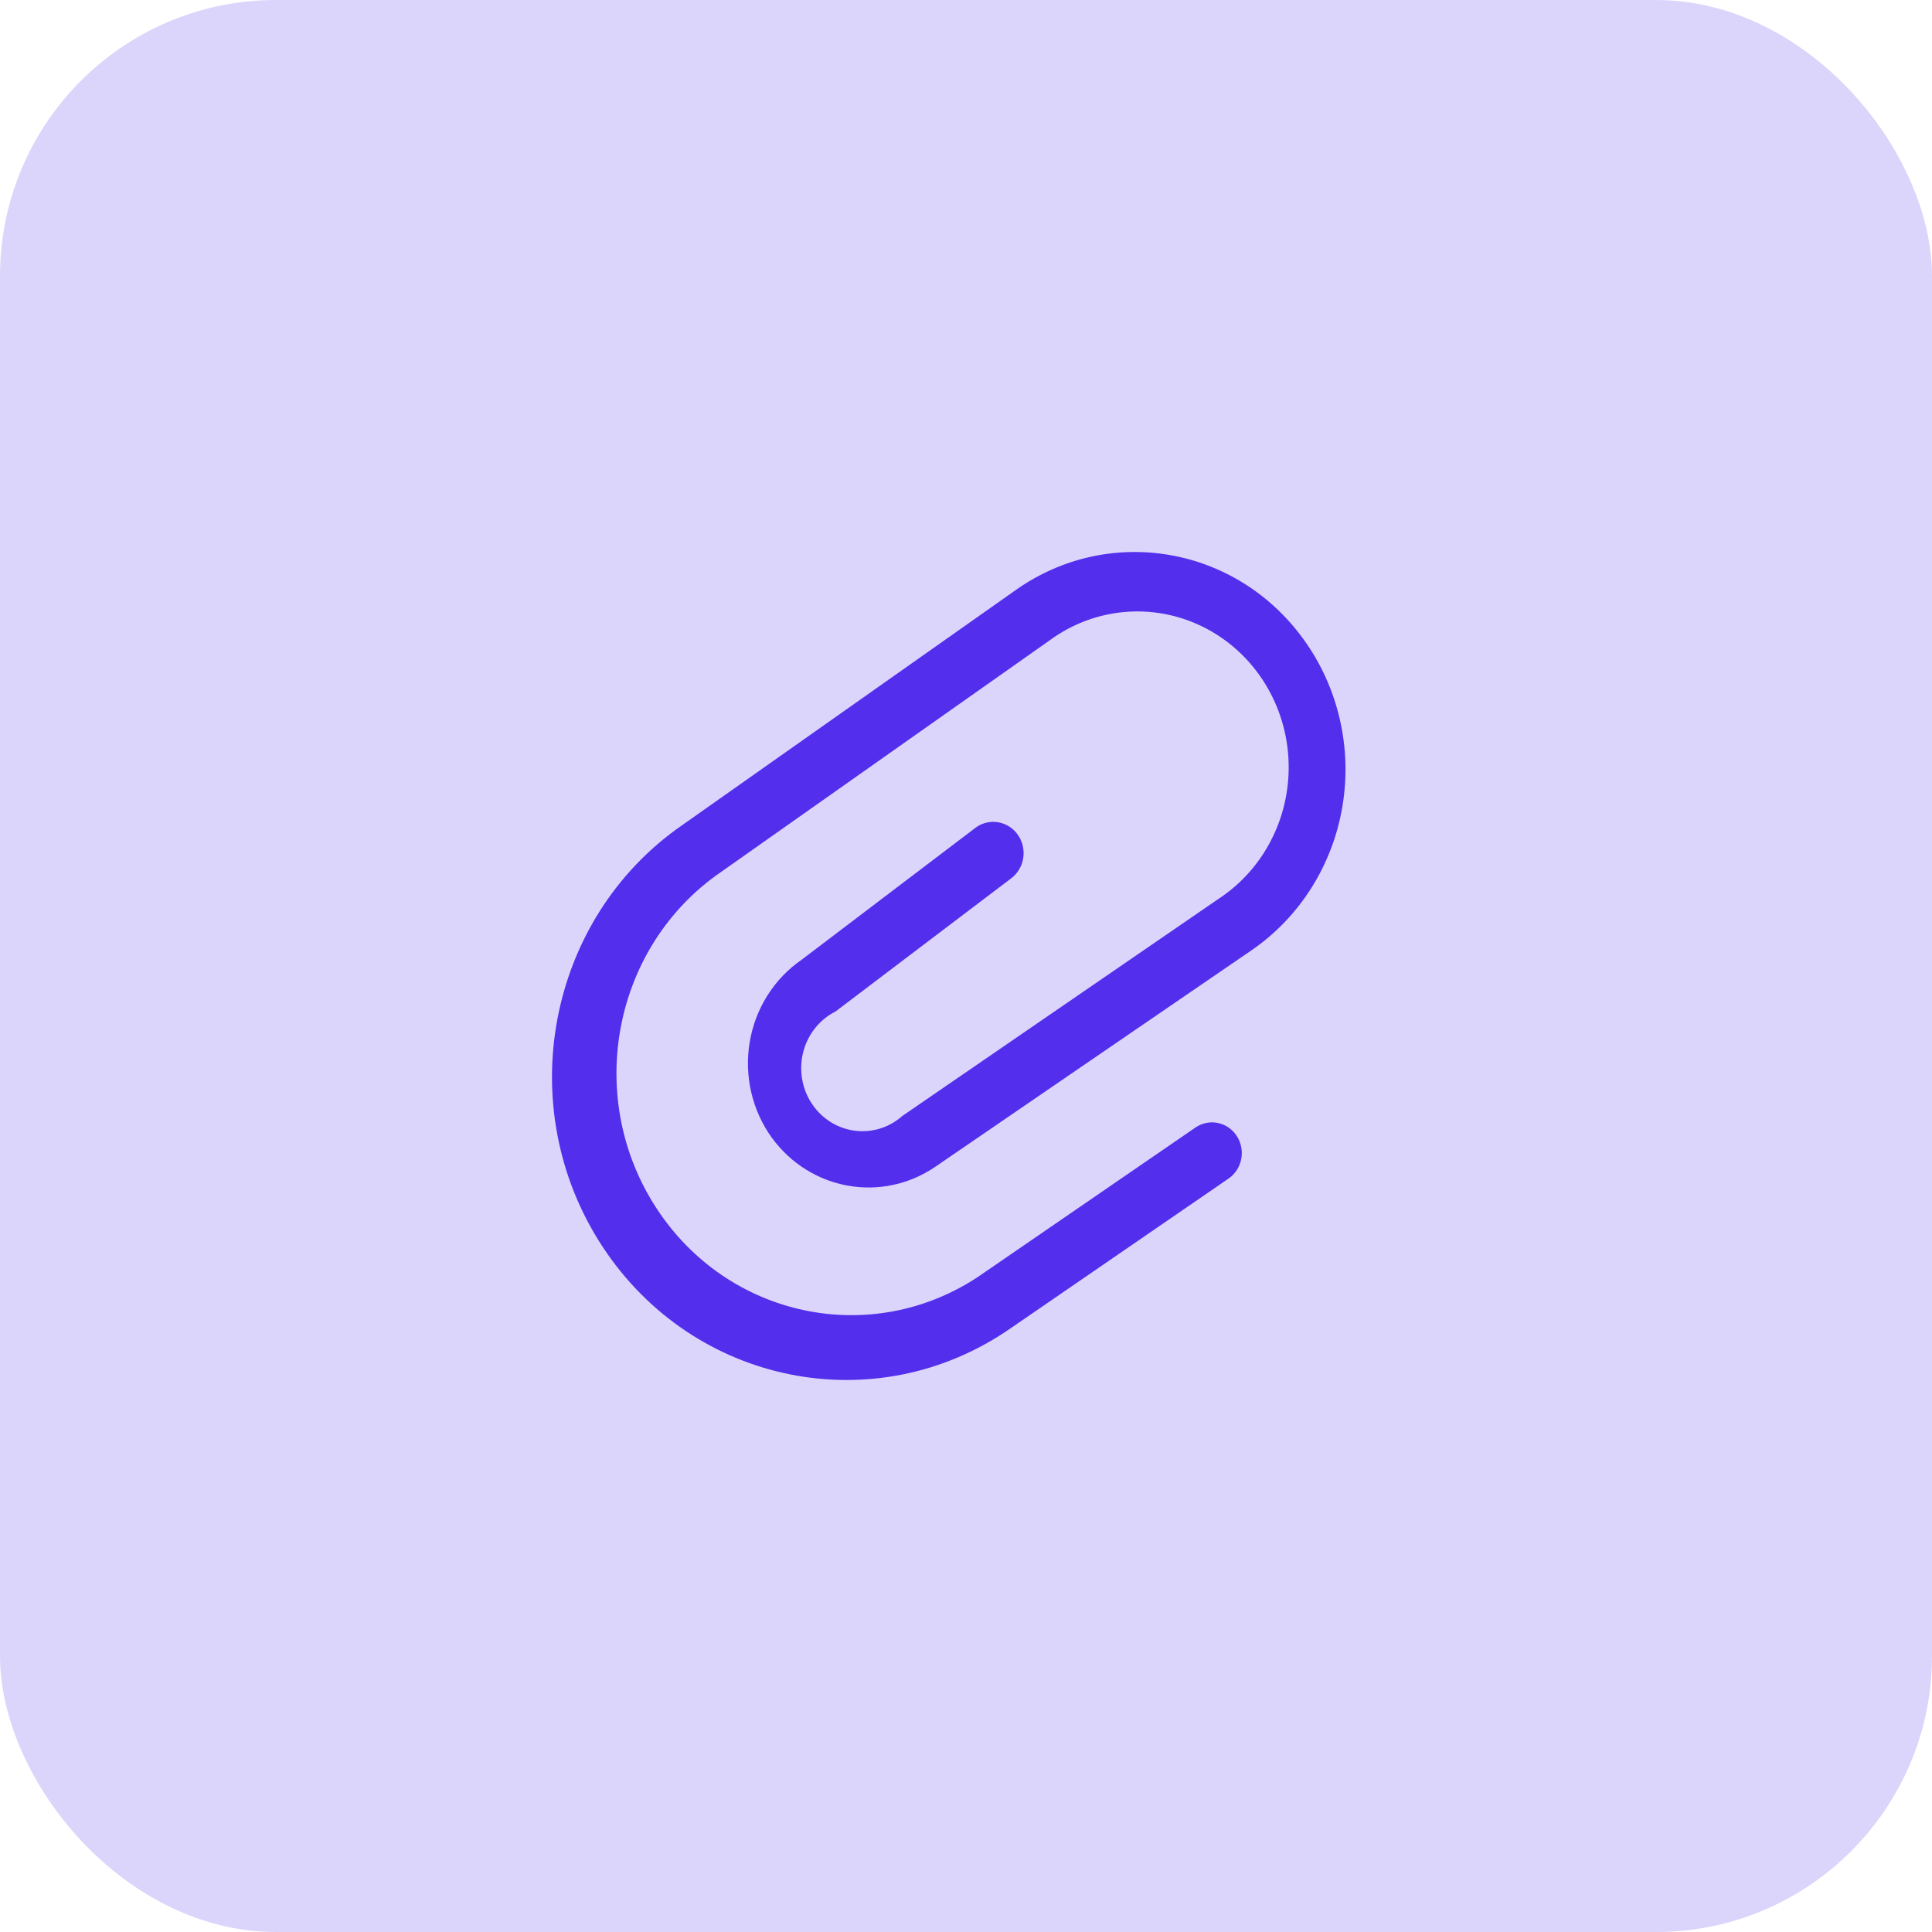
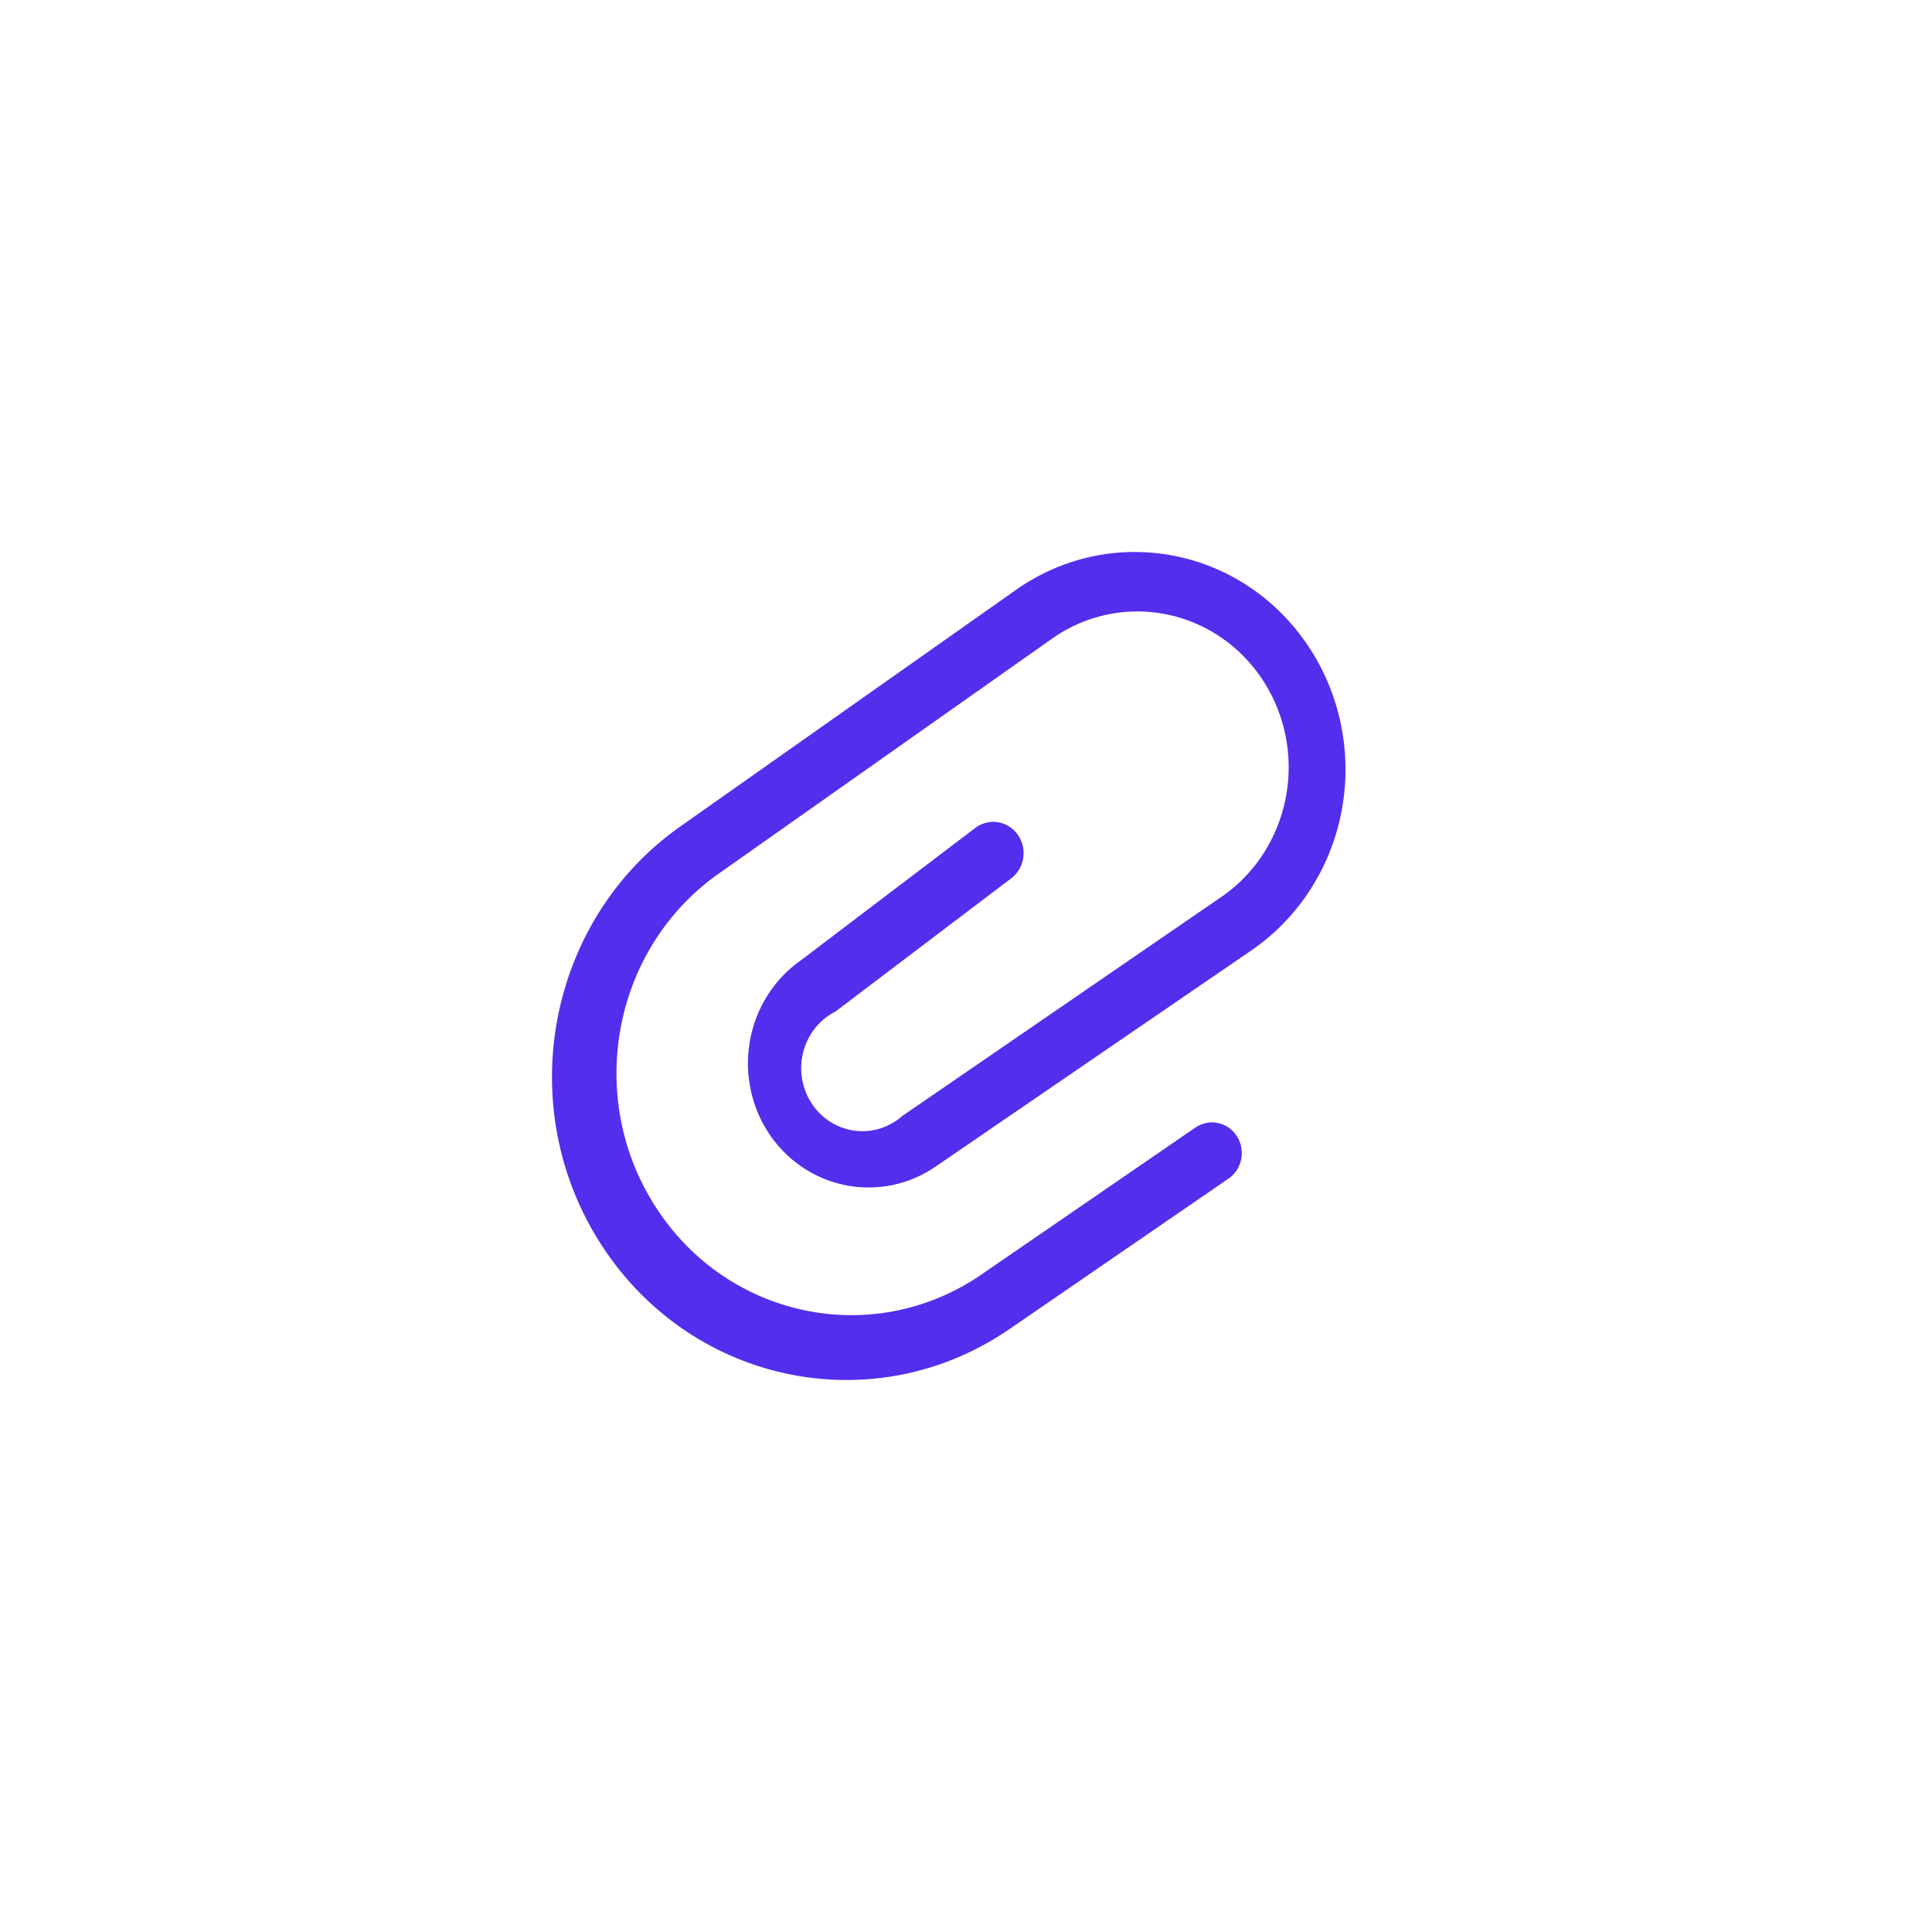
<svg xmlns="http://www.w3.org/2000/svg" width="56px" height="56px" viewBox="0 0 56 56" version="1.1">
  <title>0D821155-2914-4872-9BB2-99C6D713A100@1x</title>
  <g id="Home" stroke="none" stroke-width="1" fill="none" fill-rule="evenodd">
    <g transform="translate(-778, -7718)" id="contact-section">
      <g transform="translate(-76, 7091)">
        <g id="fields" transform="translate(854, 167.999)">
          <g id="icn_attachment" transform="translate(0, 459.001)">
-             <rect id="Rectangle" fill="#532EEC" opacity="0.2" x="0" y="0" width="56" height="56" rx="8" />
            <g id="attach-file" transform="translate(16, 16)" fill="#532eec" fill-rule="nonzero">
              <path d="M21.779,2.524 C19.82,-0.179 16.139,-0.805 13.44,1.104 L3.757,7.929 C-0.147,10.645 -1.175,16.107 1.461,20.129 C4.097,24.151 9.399,25.21 13.302,22.495 L19.608,18.163 C20.006,17.891 20.114,17.339 19.85,16.929 C19.586,16.52 19.05,16.409 18.652,16.681 L12.346,21.012 C9.235,23.066 5.102,22.187 3.035,19.032 C0.967,15.878 1.72,11.6 4.731,9.394 L14.414,2.568 C15.71,1.611 17.409,1.455 18.85,2.16 C20.291,2.865 21.246,4.321 21.345,5.961 C21.443,7.602 20.67,9.168 19.324,10.051 L10.158,16.344 C9.637,16.808 8.902,16.919 8.272,16.629 C7.643,16.339 7.234,15.7 7.223,14.991 C7.212,14.281 7.6,13.628 8.22,13.317 L13.302,9.465 C13.558,9.276 13.696,8.962 13.665,8.639 C13.634,8.317 13.439,8.036 13.153,7.903 C12.866,7.769 12.533,7.803 12.277,7.992 L7.238,11.817 C6.438,12.368 5.892,13.232 5.73,14.209 C5.567,15.186 5.8,16.189 6.376,16.983 C7.493,18.508 9.569,18.874 11.114,17.817 L20.28,11.542 C21.677,10.581 22.629,9.071 22.912,7.365 C23.196,5.66 22.786,3.909 21.779,2.524 L21.779,2.524 Z" id="Path" />
            </g>
          </g>
        </g>
      </g>
    </g>
  </g>
</svg>